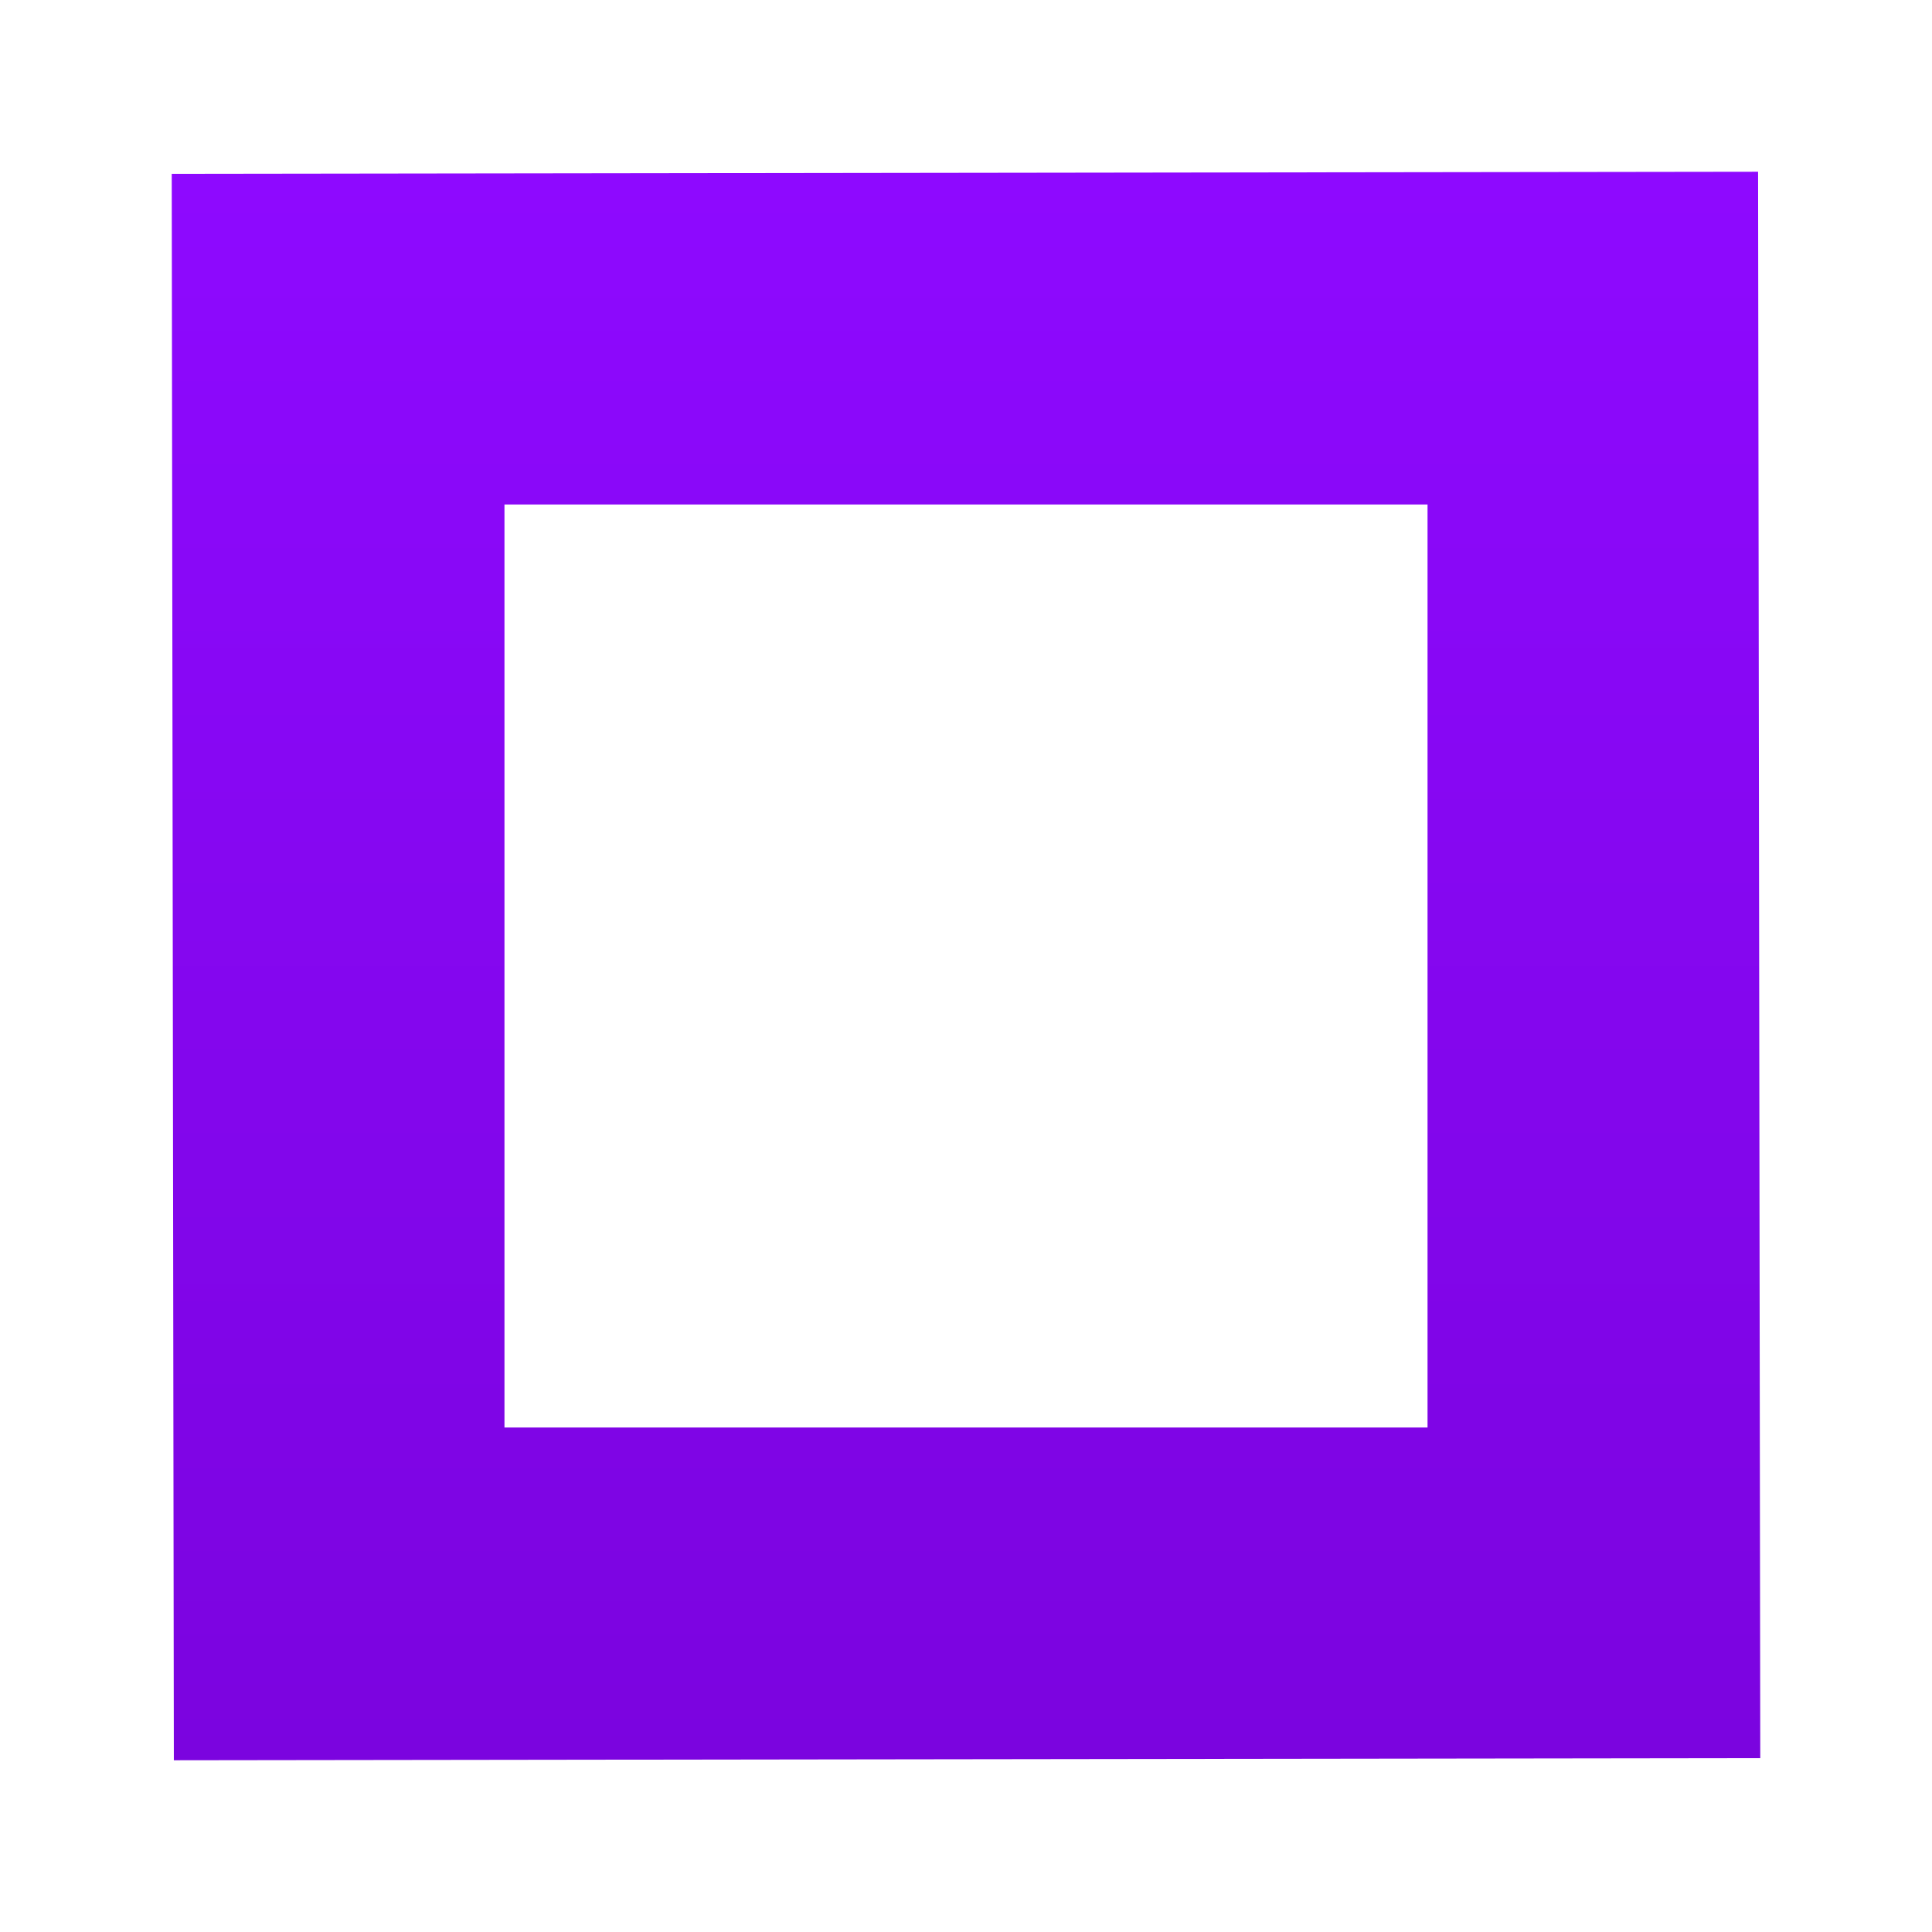
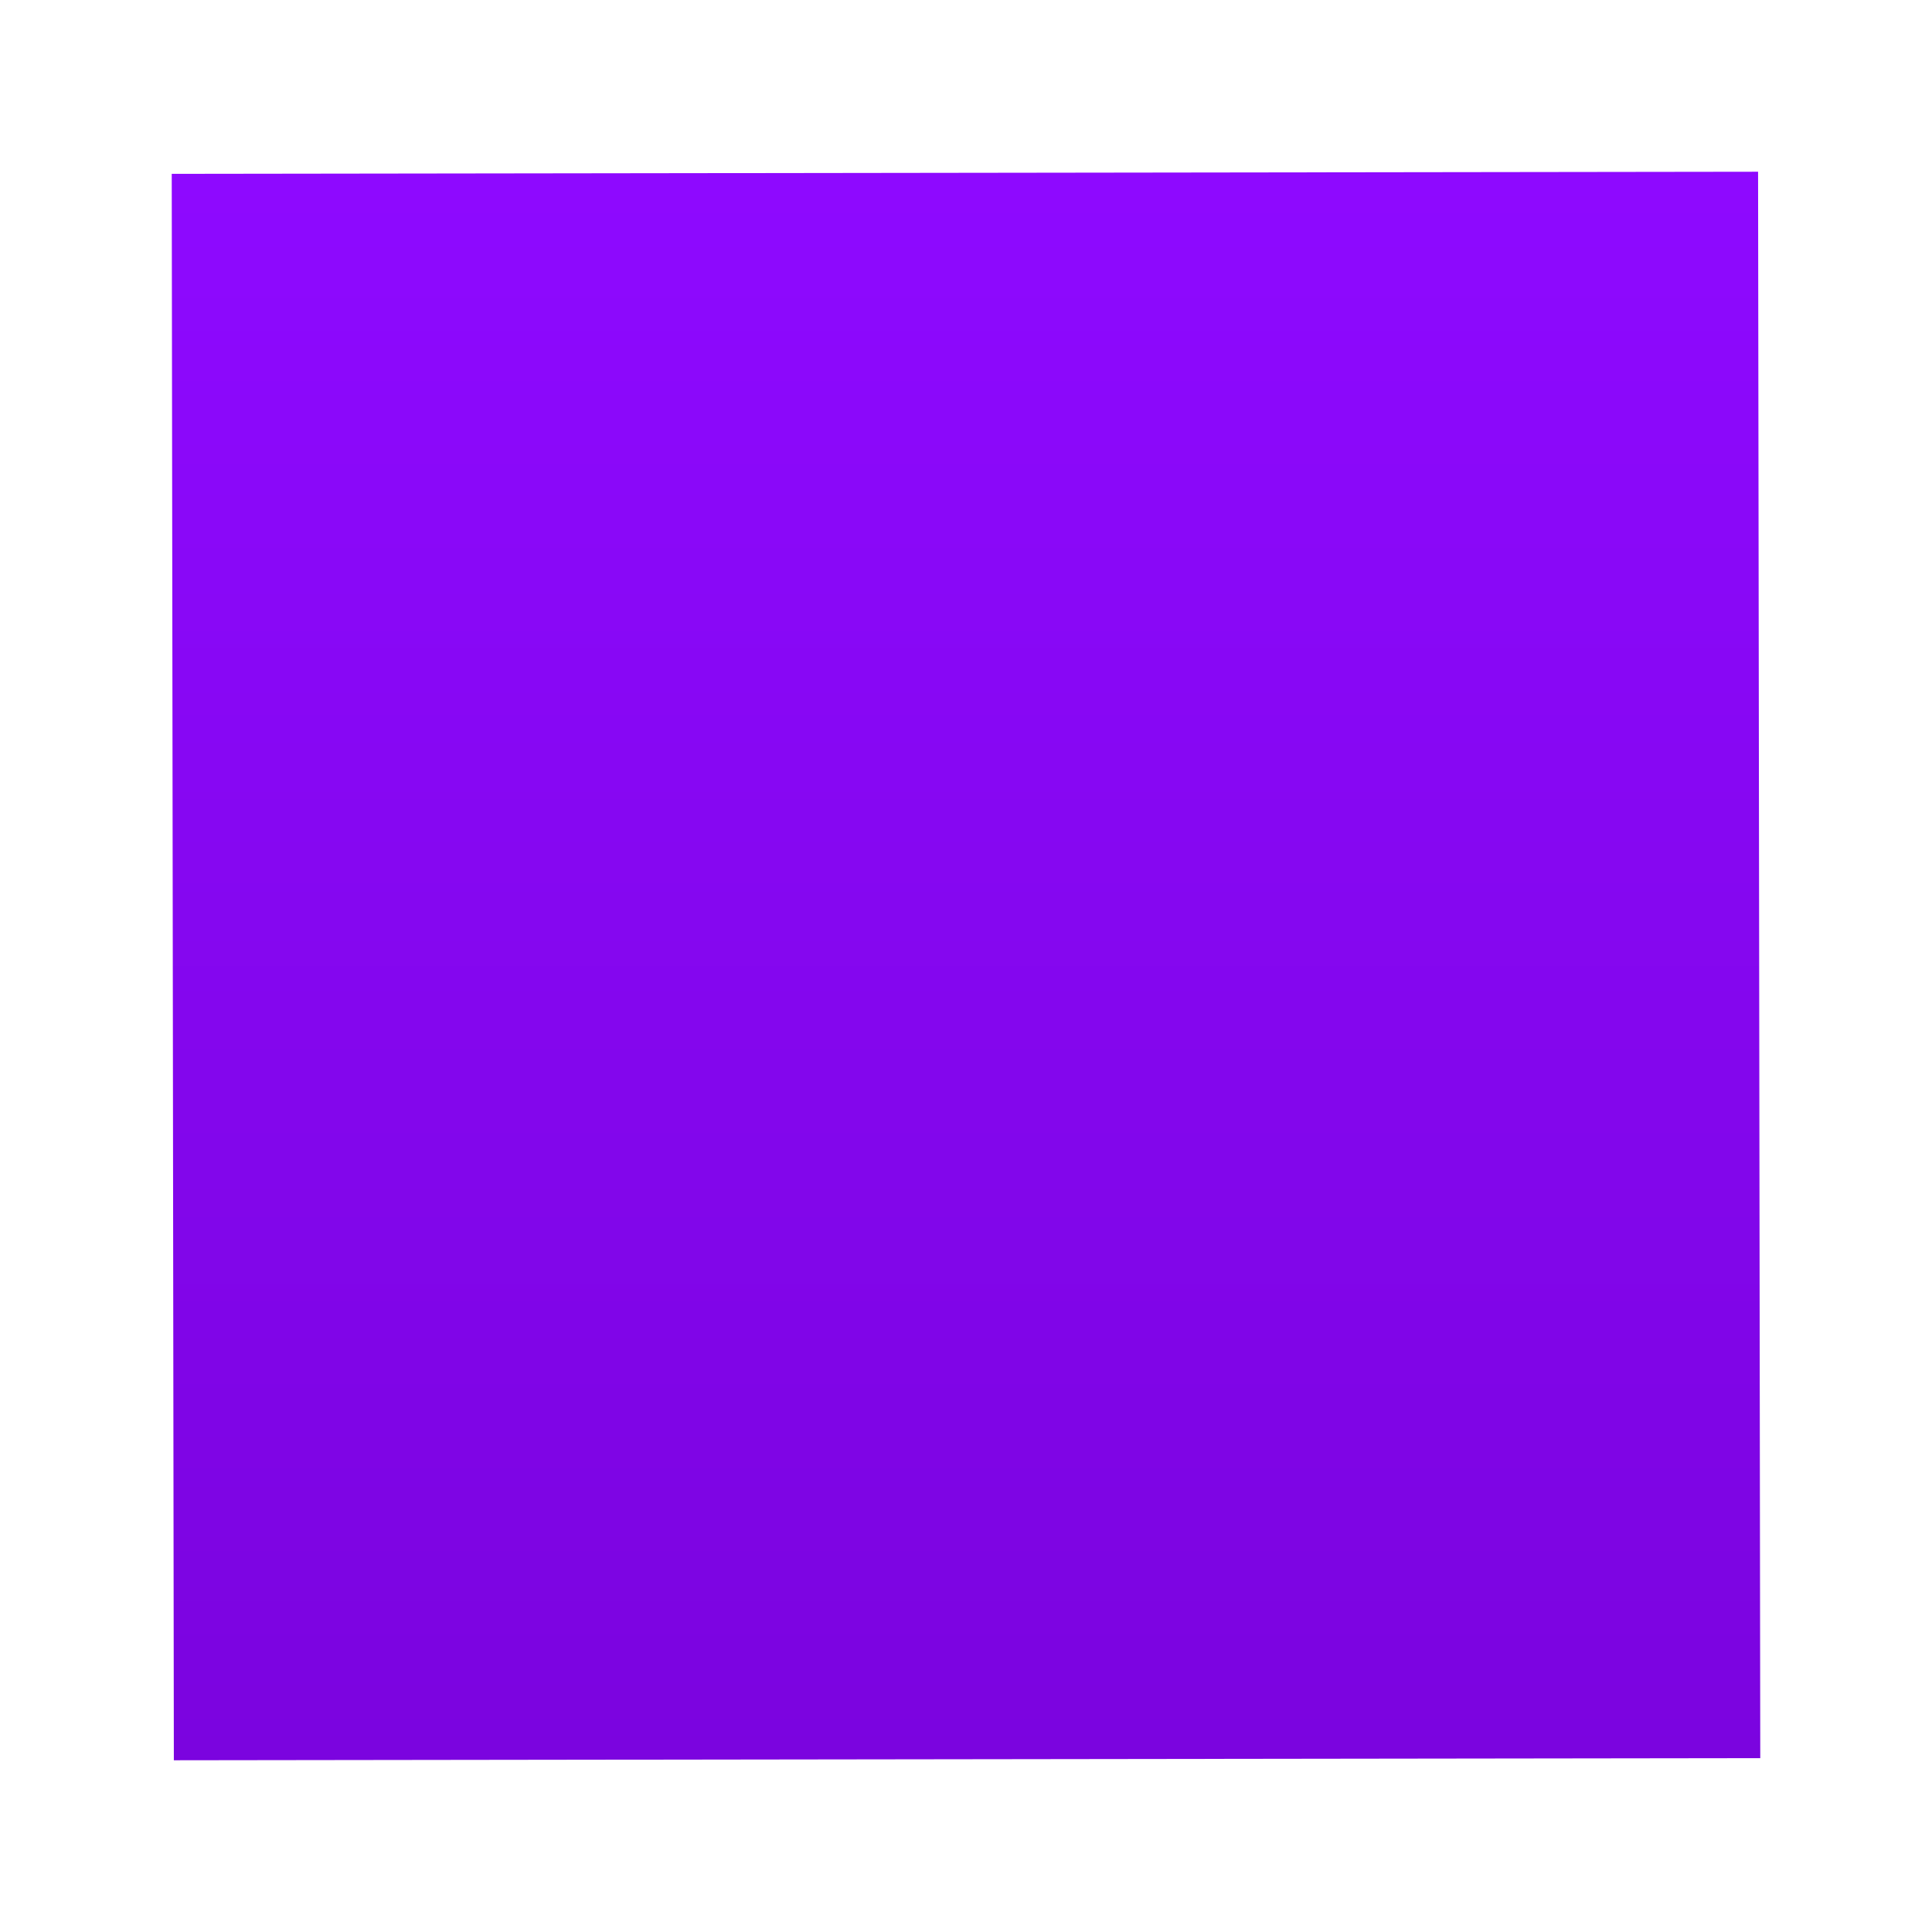
<svg xmlns="http://www.w3.org/2000/svg" width="180" height="180" viewBox="0 0 180 180" fill="none">
-   <path fill-rule="evenodd" clip-rule="evenodd" d="M163.796 16L16 16.197L16.197 164L164 163.803L163.796 16ZM47 133H133V47H47V133Z" fill="url(#paint0_linear_21654_423)" />
+   <path fill-rule="evenodd" clip-rule="evenodd" d="M163.796 16L16 16.197L16.197 164L164 163.803L163.796 16ZM47 133V47H47V133Z" fill="url(#paint0_linear_21654_423)" />
  <defs>
    <linearGradient id="paint0_linear_21654_423" x1="90" y1="16" x2="90" y2="164" gradientUnits="userSpaceOnUse">
      <stop stop-color="#8E09FF" />
      <stop offset="1" stop-color="#7B04DF" />
    </linearGradient>
  </defs>
</svg>